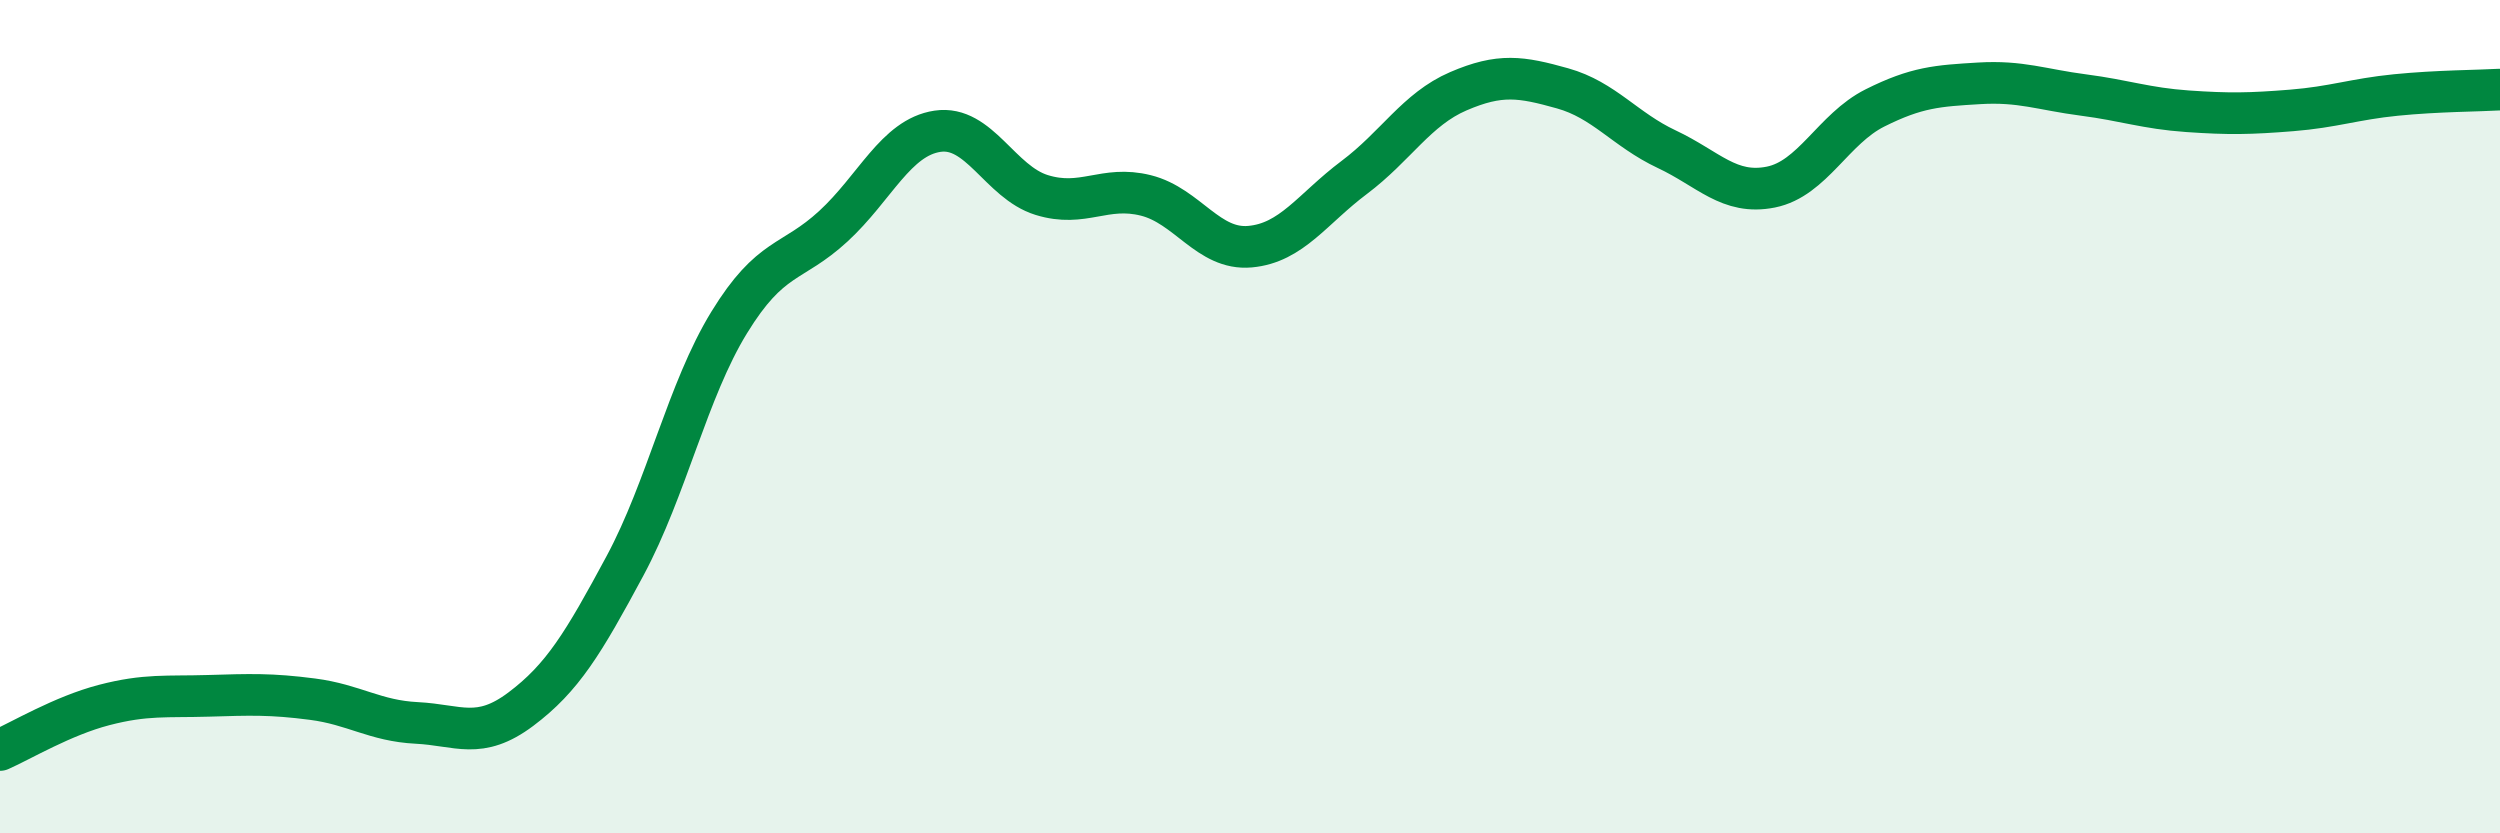
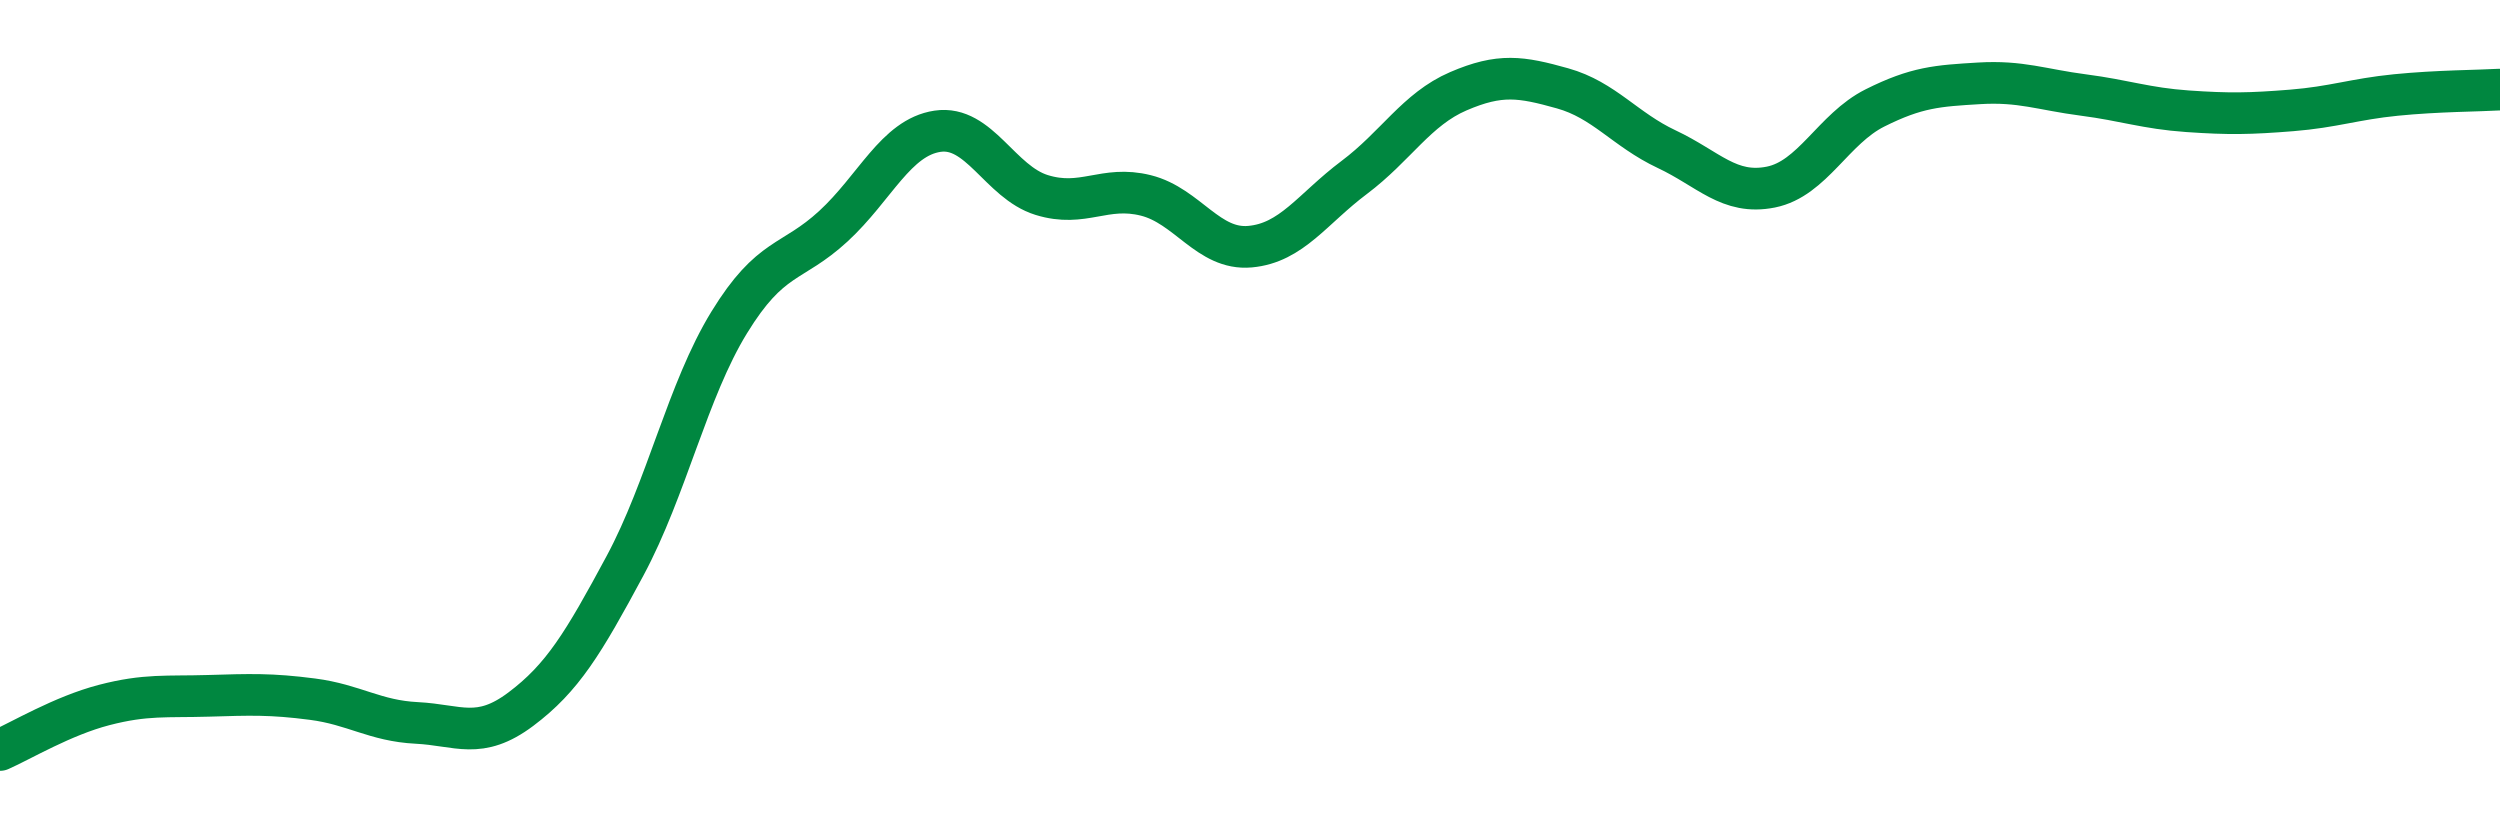
<svg xmlns="http://www.w3.org/2000/svg" width="60" height="20" viewBox="0 0 60 20">
-   <path d="M 0,18 C 0.5,17.78 1.5,17.18 2.5,16.92 C 3.5,16.66 4,16.73 5,16.7 C 6,16.67 6.5,16.65 7.5,16.78 C 8.5,16.91 9,17.3 10,17.35 C 11,17.4 11.5,17.77 12.5,17.02 C 13.5,16.27 14,15.44 15,13.58 C 16,11.72 16.5,9.37 17.5,7.74 C 18.5,6.11 19,6.35 20,5.43 C 21,4.51 21.5,3.3 22.5,3.15 C 23.5,3 24,4.37 25,4.68 C 26,4.99 26.5,4.44 27.5,4.69 C 28.5,4.94 29,6.01 30,5.92 C 31,5.83 31.5,5.01 32.5,4.26 C 33.5,3.51 34,2.62 35,2.19 C 36,1.76 36.5,1.84 37.5,2.12 C 38.5,2.4 39,3.11 40,3.58 C 41,4.05 41.5,4.69 42.5,4.49 C 43.5,4.29 44,3.09 45,2.59 C 46,2.09 46.5,2.06 47.5,2 C 48.5,1.94 49,2.15 50,2.28 C 51,2.41 51.5,2.6 52.5,2.67 C 53.5,2.74 54,2.73 55,2.65 C 56,2.57 56.5,2.38 57.5,2.28 C 58.5,2.18 59.5,2.18 60,2.15L60 20L0 20Z" fill="#008740" opacity="0.1" stroke-linecap="round" stroke-linejoin="round" />
  <path d="M 0,18 C 0.5,17.78 1.5,17.18 2.5,16.92 C 3.5,16.66 4,16.73 5,16.7 C 6,16.67 6.5,16.65 7.5,16.78 C 8.5,16.91 9,17.3 10,17.35 C 11,17.4 11.5,17.77 12.5,17.02 C 13.5,16.27 14,15.44 15,13.58 C 16,11.72 16.5,9.37 17.5,7.74 C 18.5,6.11 19,6.35 20,5.43 C 21,4.51 21.5,3.3 22.5,3.15 C 23.5,3 24,4.37 25,4.68 C 26,4.99 26.5,4.44 27.5,4.69 C 28.5,4.94 29,6.01 30,5.92 C 31,5.83 31.5,5.01 32.5,4.26 C 33.5,3.51 34,2.62 35,2.19 C 36,1.76 36.5,1.84 37.5,2.12 C 38.5,2.4 39,3.11 40,3.58 C 41,4.05 41.5,4.69 42.5,4.49 C 43.5,4.29 44,3.09 45,2.59 C 46,2.09 46.5,2.06 47.5,2 C 48.5,1.94 49,2.15 50,2.28 C 51,2.41 51.5,2.6 52.5,2.67 C 53.5,2.74 54,2.73 55,2.65 C 56,2.57 56.5,2.38 57.5,2.28 C 58.5,2.18 59.5,2.18 60,2.15" stroke="#008740" stroke-width="1" fill="none" stroke-linecap="round" stroke-linejoin="round" />
</svg>